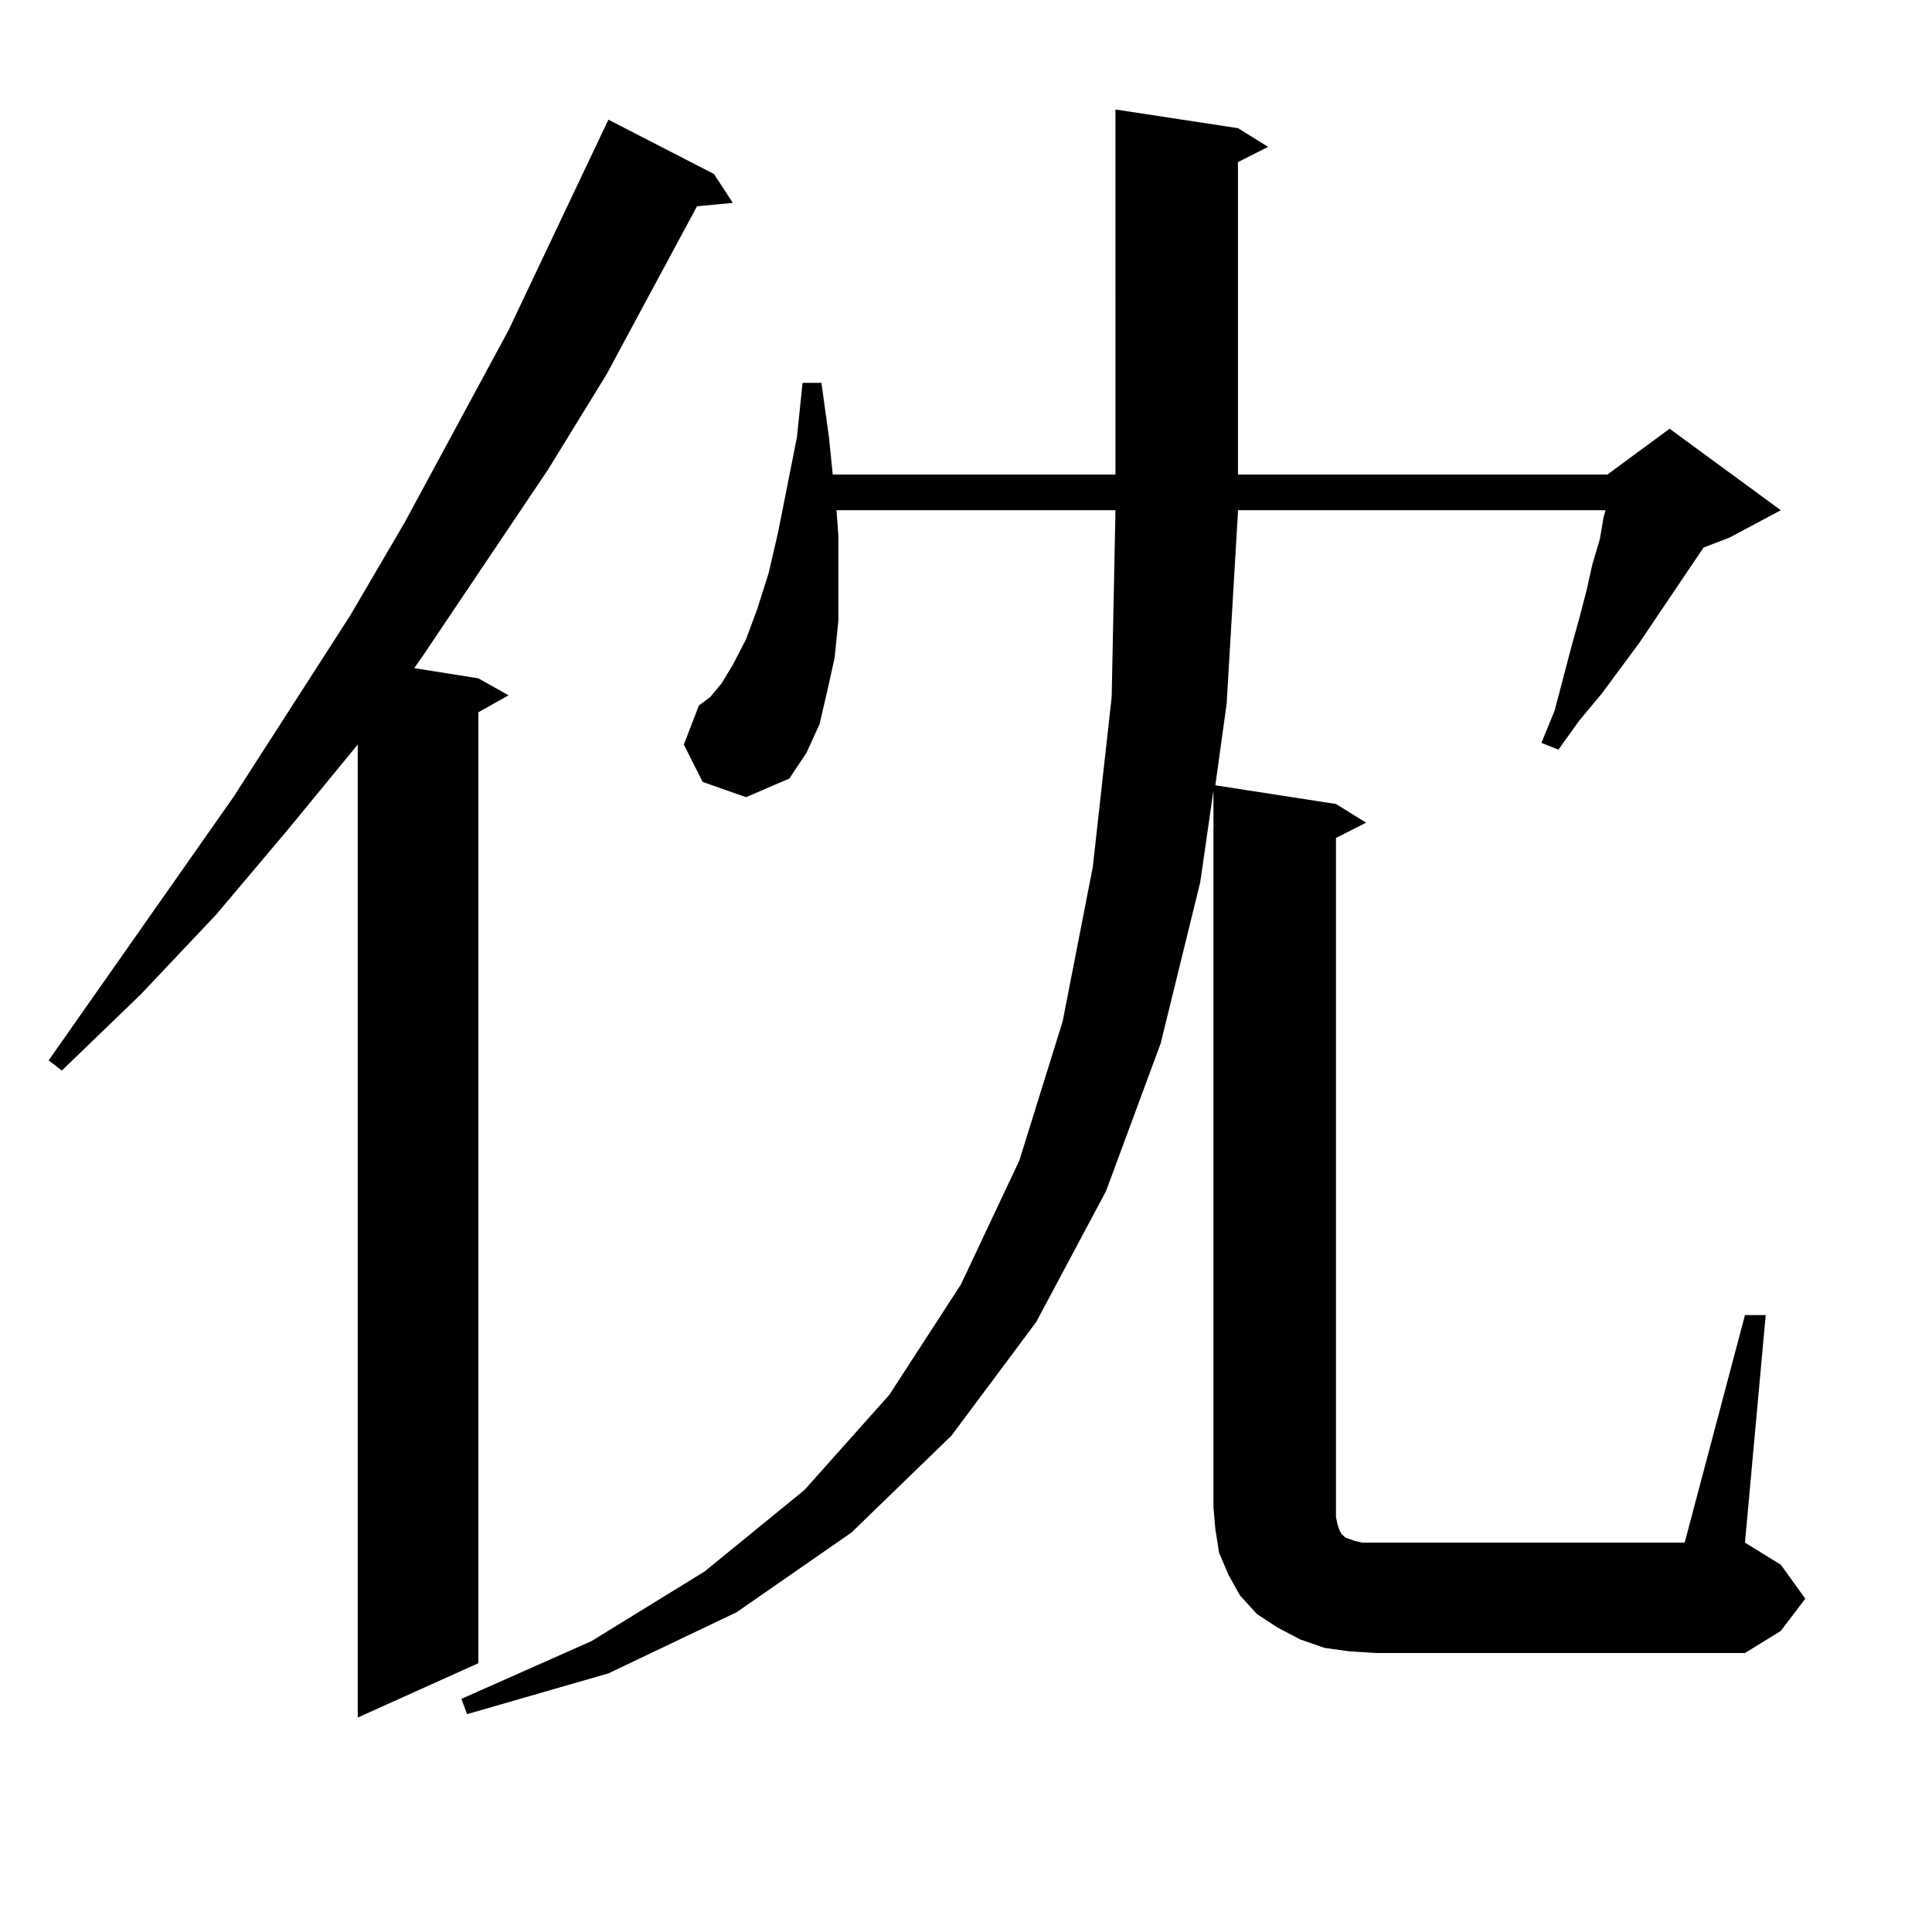
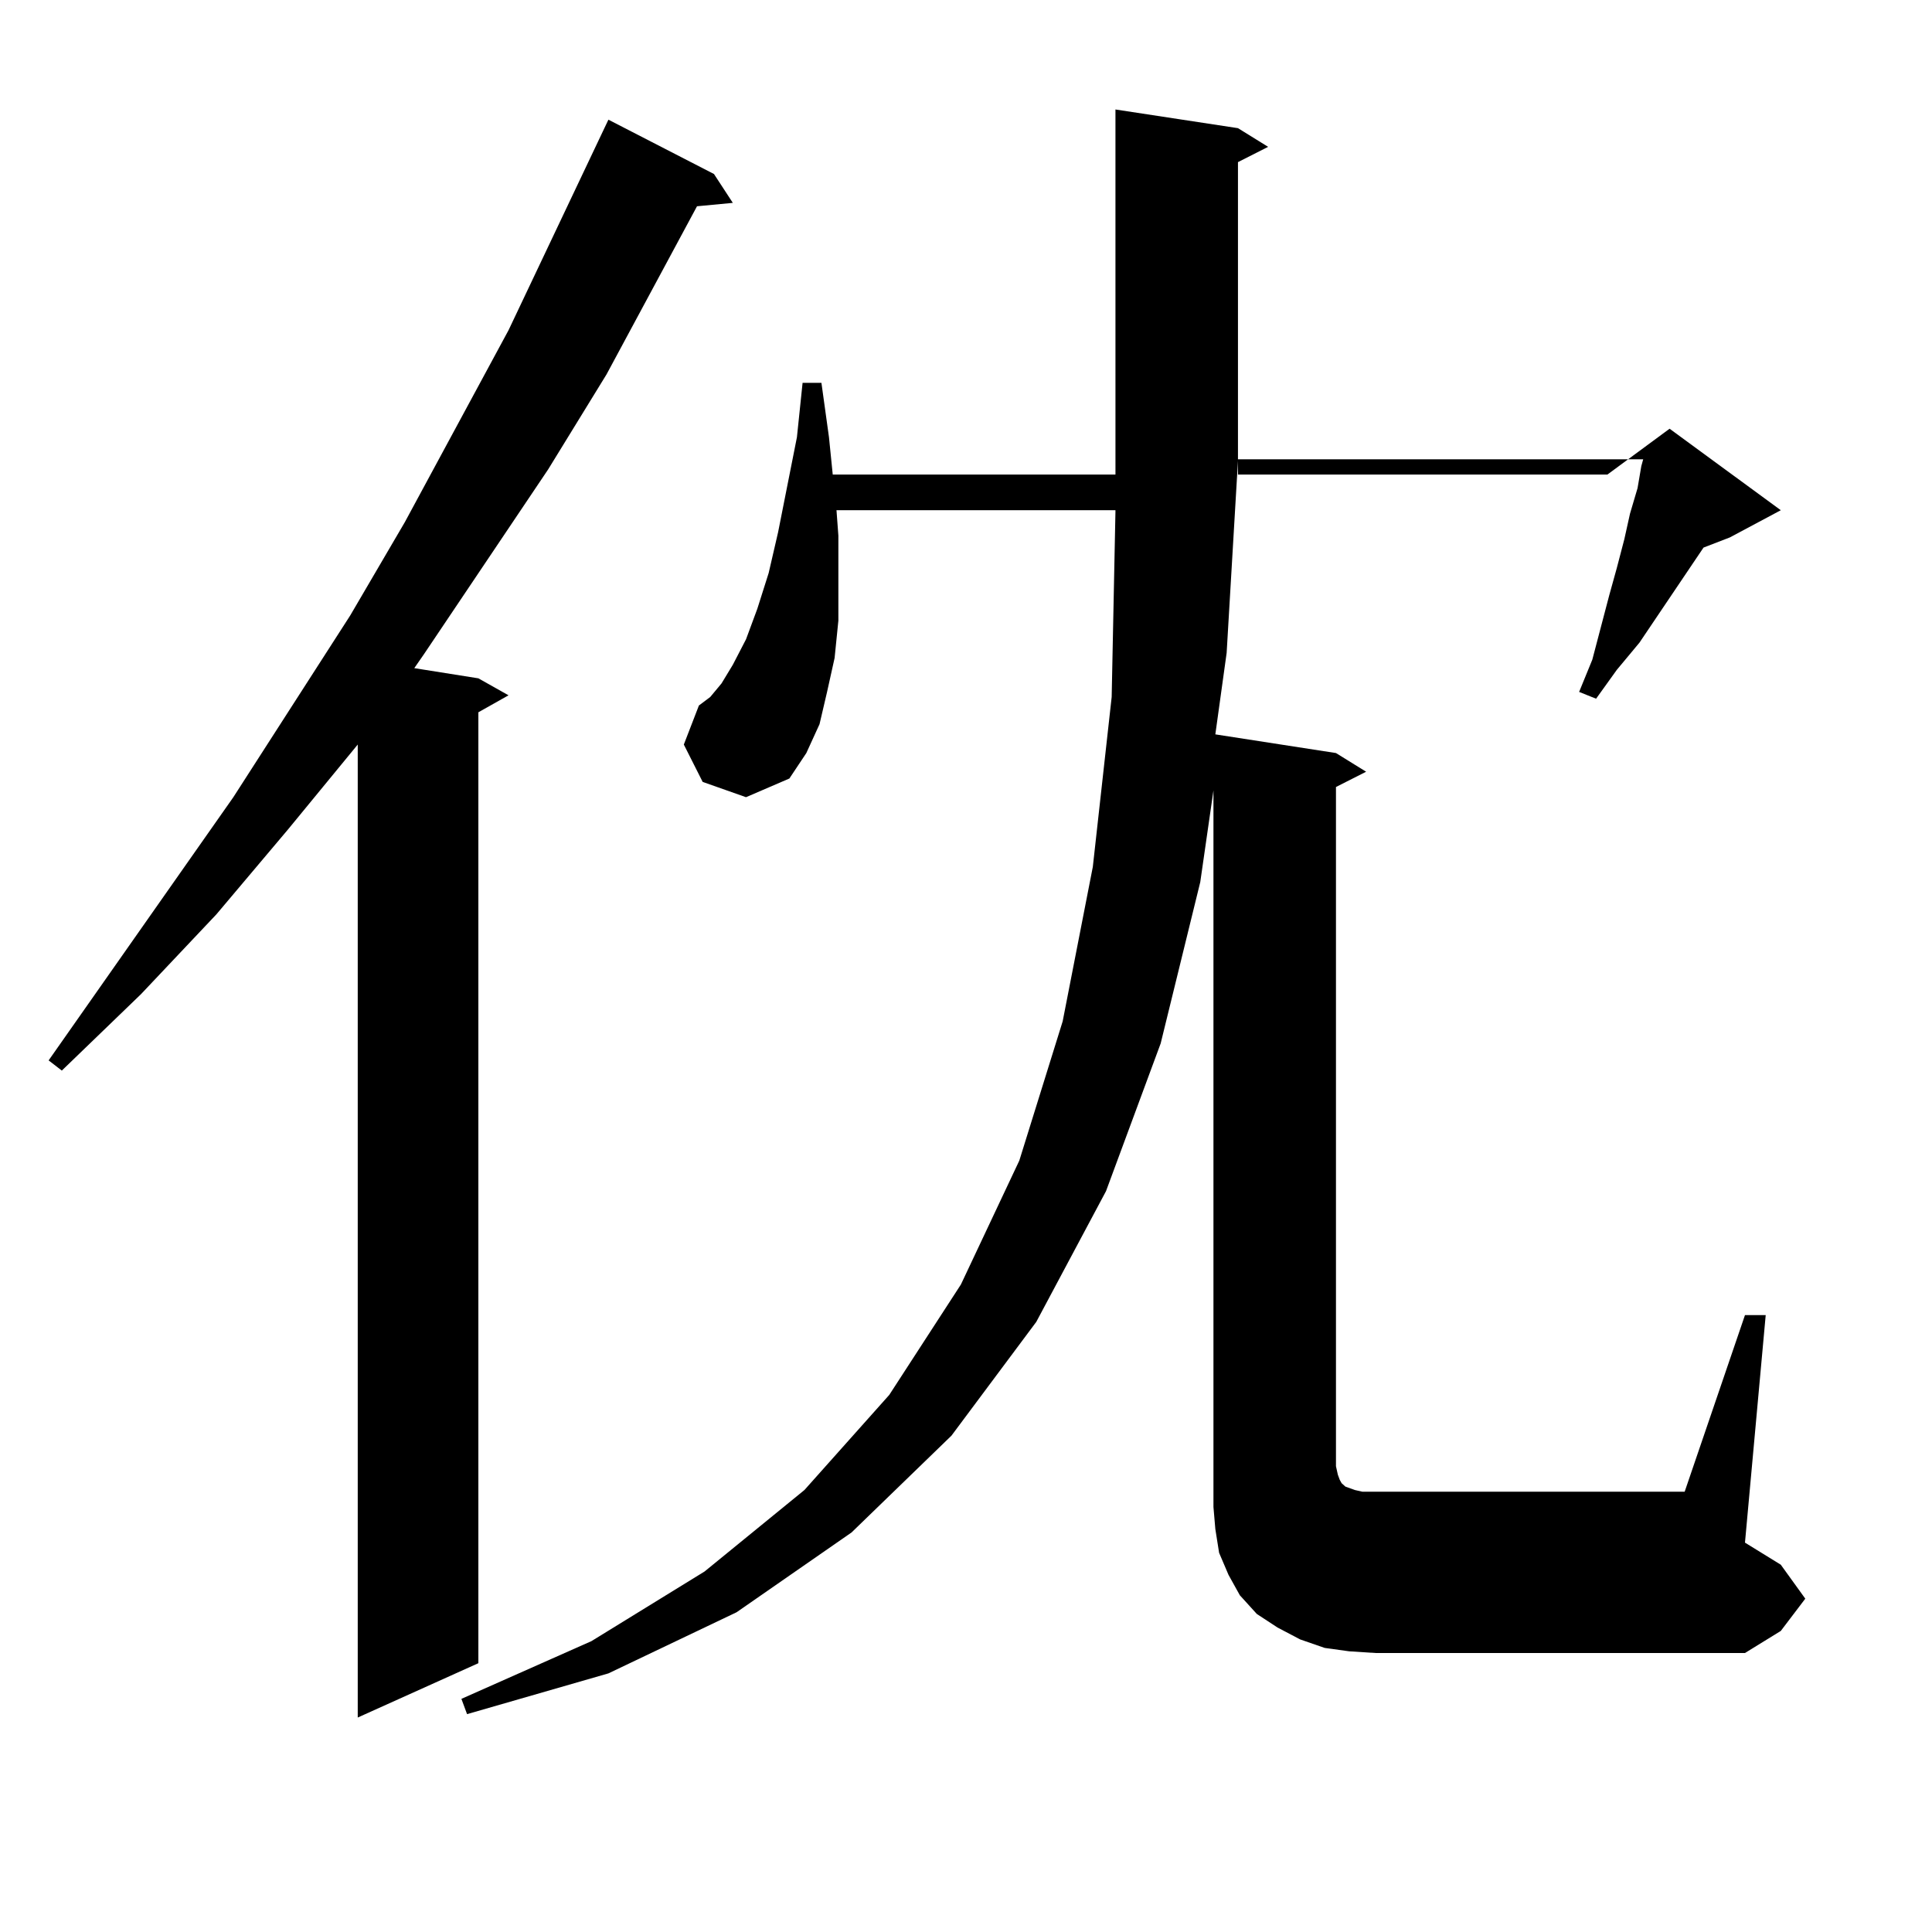
<svg xmlns="http://www.w3.org/2000/svg" version="1.1" id="图层_1" x="0px" y="0px" width="1000px" height="1000px" viewBox="0 0 1000 1000" enable-background="new 0 0 1000 1000" xml:space="preserve">
-   <path d="M369.552,90.066l9.756,14.941l-18.536,1.758l-46.828,87.012L283.7,242.996l-64.389,95.801l-4.878,7.031l33.17,5.273  l15.609,8.789l-15.609,8.789v492.188l-62.438,28.125V385.379l-36.097,43.945l-37.072,43.945l-39.023,41.309l-40.975,39.551  l-6.829-5.273l95.607-136.23l60.486-94.043l28.292-48.34l53.657-99.316l48.779-102.832l2.927-6.152L369.552,90.066z   M903.197,680.691h10.731l-10.731,117.773l18.536,11.426l12.683,17.578l-12.683,16.699l-18.536,11.426H711.982l-13.658-0.879  l-12.683-1.758l-12.683-4.395l-11.707-6.152l-10.731-7.031l-8.78-9.668l-5.854-10.547l-4.878-11.426l-1.951-12.305l-0.976-11.426  V409.109l-6.829,47.461l-20.487,83.496l-28.292,76.465l-36.097,67.676l-43.901,58.887l-51.706,50.098L381.259,834.5l-66.34,31.641  l-73.169,21.094l-2.927-7.91l67.315-29.883l58.535-36.035l51.706-42.188L460.281,722l37.072-57.129l30.243-64.16l22.438-72.07  l15.609-79.98l9.756-87.891l1.951-95.801v-0.879H432.965l0.976,13.184v23.73v20.215l-1.951,19.336l-3.902,17.578l-3.902,16.699  l-6.829,14.941l-8.78,13.184l-22.438,9.668l-22.438-7.91l-9.756-19.336l7.805-20.215l5.854-4.395l5.854-7.031l5.854-9.668  l6.829-13.184l5.854-15.82l5.854-18.457l4.878-21.094l9.756-49.219l2.927-28.125h9.756l3.902,28.125l1.951,19.336h146.338V56.668  l63.413,9.668l15.609,9.668l-15.609,7.91v161.719h191.215l32.194-23.73l57.56,42.188l-26.341,14.063l-13.658,5.273l-33.17,49.219  l-19.512,26.367l-11.707,14.063l-10.731,14.941l-8.78-3.516l6.829-16.699l8.78-33.398l3.902-14.063l3.902-14.941l2.927-13.184  l3.902-13.184l1.951-11.426l0.976-3.516H640.765v0.879l-5.854,99.316l-5.854,42.188l62.438,9.668l15.609,9.668l-15.609,7.91v351.563  l0.976,4.395l0.976,2.637l0.976,1.758l0.976,0.879l0.976,0.879l4.878,1.758l3.902,0.879h6.829h159.996L903.197,680.691z" />
+   <path d="M369.552,90.066l9.756,14.941l-18.536,1.758l-46.828,87.012L283.7,242.996l-64.389,95.801l-4.878,7.031l33.17,5.273  l15.609,8.789l-15.609,8.789v492.188l-62.438,28.125V385.379l-36.097,43.945l-37.072,43.945l-39.023,41.309l-40.975,39.551  l-6.829-5.273l95.607-136.23l60.486-94.043l28.292-48.34l53.657-99.316l48.779-102.832l2.927-6.152L369.552,90.066z   M903.197,680.691h10.731l-10.731,117.773l18.536,11.426l12.683,17.578l-12.683,16.699l-18.536,11.426H711.982l-13.658-0.879  l-12.683-1.758l-12.683-4.395l-11.707-6.152l-10.731-7.031l-8.78-9.668l-5.854-10.547l-4.878-11.426l-1.951-12.305l-0.976-11.426  V409.109l-6.829,47.461l-20.487,83.496l-28.292,76.465l-36.097,67.676l-43.901,58.887l-51.706,50.098L381.259,834.5l-66.34,31.641  l-73.169,21.094l-2.927-7.91l67.315-29.883l58.535-36.035l51.706-42.188L460.281,722l37.072-57.129l30.243-64.16l22.438-72.07  l15.609-79.98l9.756-87.891l1.951-95.801v-0.879H432.965l0.976,13.184v23.73v20.215l-1.951,19.336l-3.902,17.578l-3.902,16.699  l-6.829,14.941l-8.78,13.184l-22.438,9.668l-22.438-7.91l-9.756-19.336l7.805-20.215l5.854-4.395l5.854-7.031l5.854-9.668  l6.829-13.184l5.854-15.82l5.854-18.457l4.878-21.094l9.756-49.219l2.927-28.125h9.756l3.902,28.125l1.951,19.336h146.338V56.668  l63.413,9.668l15.609,9.668l-15.609,7.91v161.719h191.215l32.194-23.73l57.56,42.188l-26.341,14.063l-13.658,5.273l-33.17,49.219  l-11.707,14.063l-10.731,14.941l-8.78-3.516l6.829-16.699l8.78-33.398l3.902-14.063l3.902-14.941l2.927-13.184  l3.902-13.184l1.951-11.426l0.976-3.516H640.765v0.879l-5.854,99.316l-5.854,42.188l62.438,9.668l15.609,9.668l-15.609,7.91v351.563  l0.976,4.395l0.976,2.637l0.976,1.758l0.976,0.879l0.976,0.879l4.878,1.758l3.902,0.879h6.829h159.996L903.197,680.691z" />
</svg>